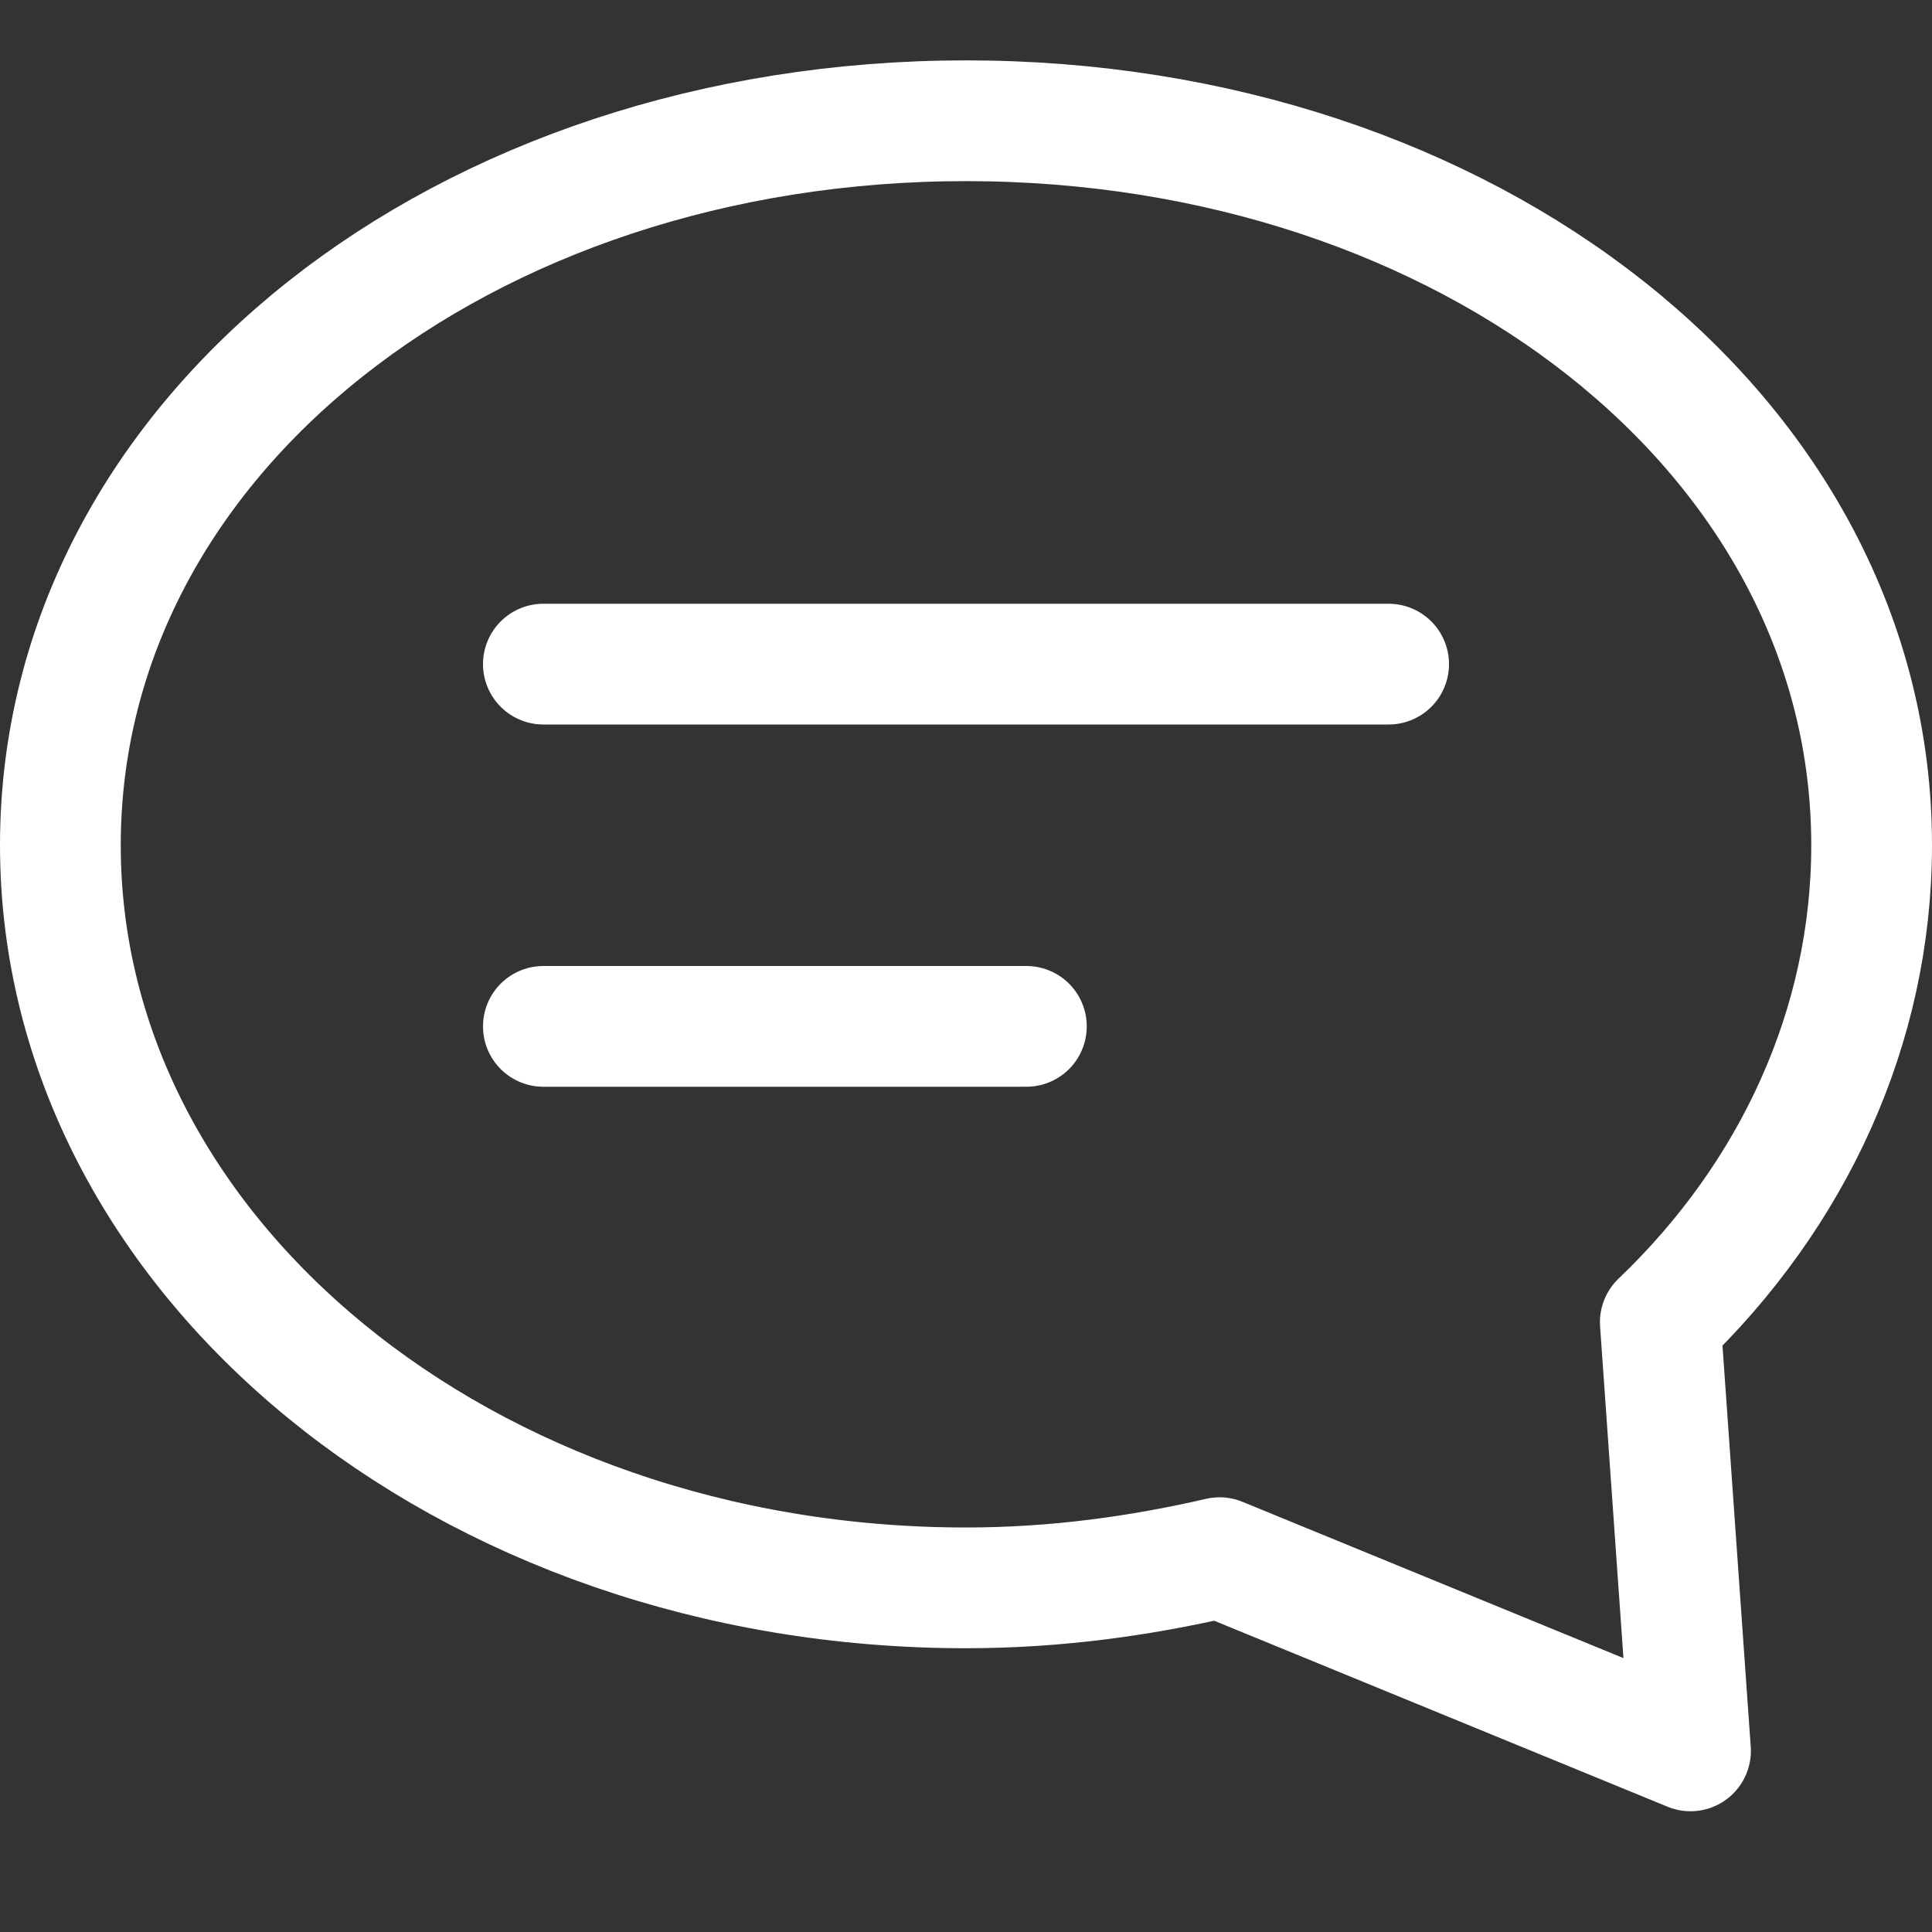
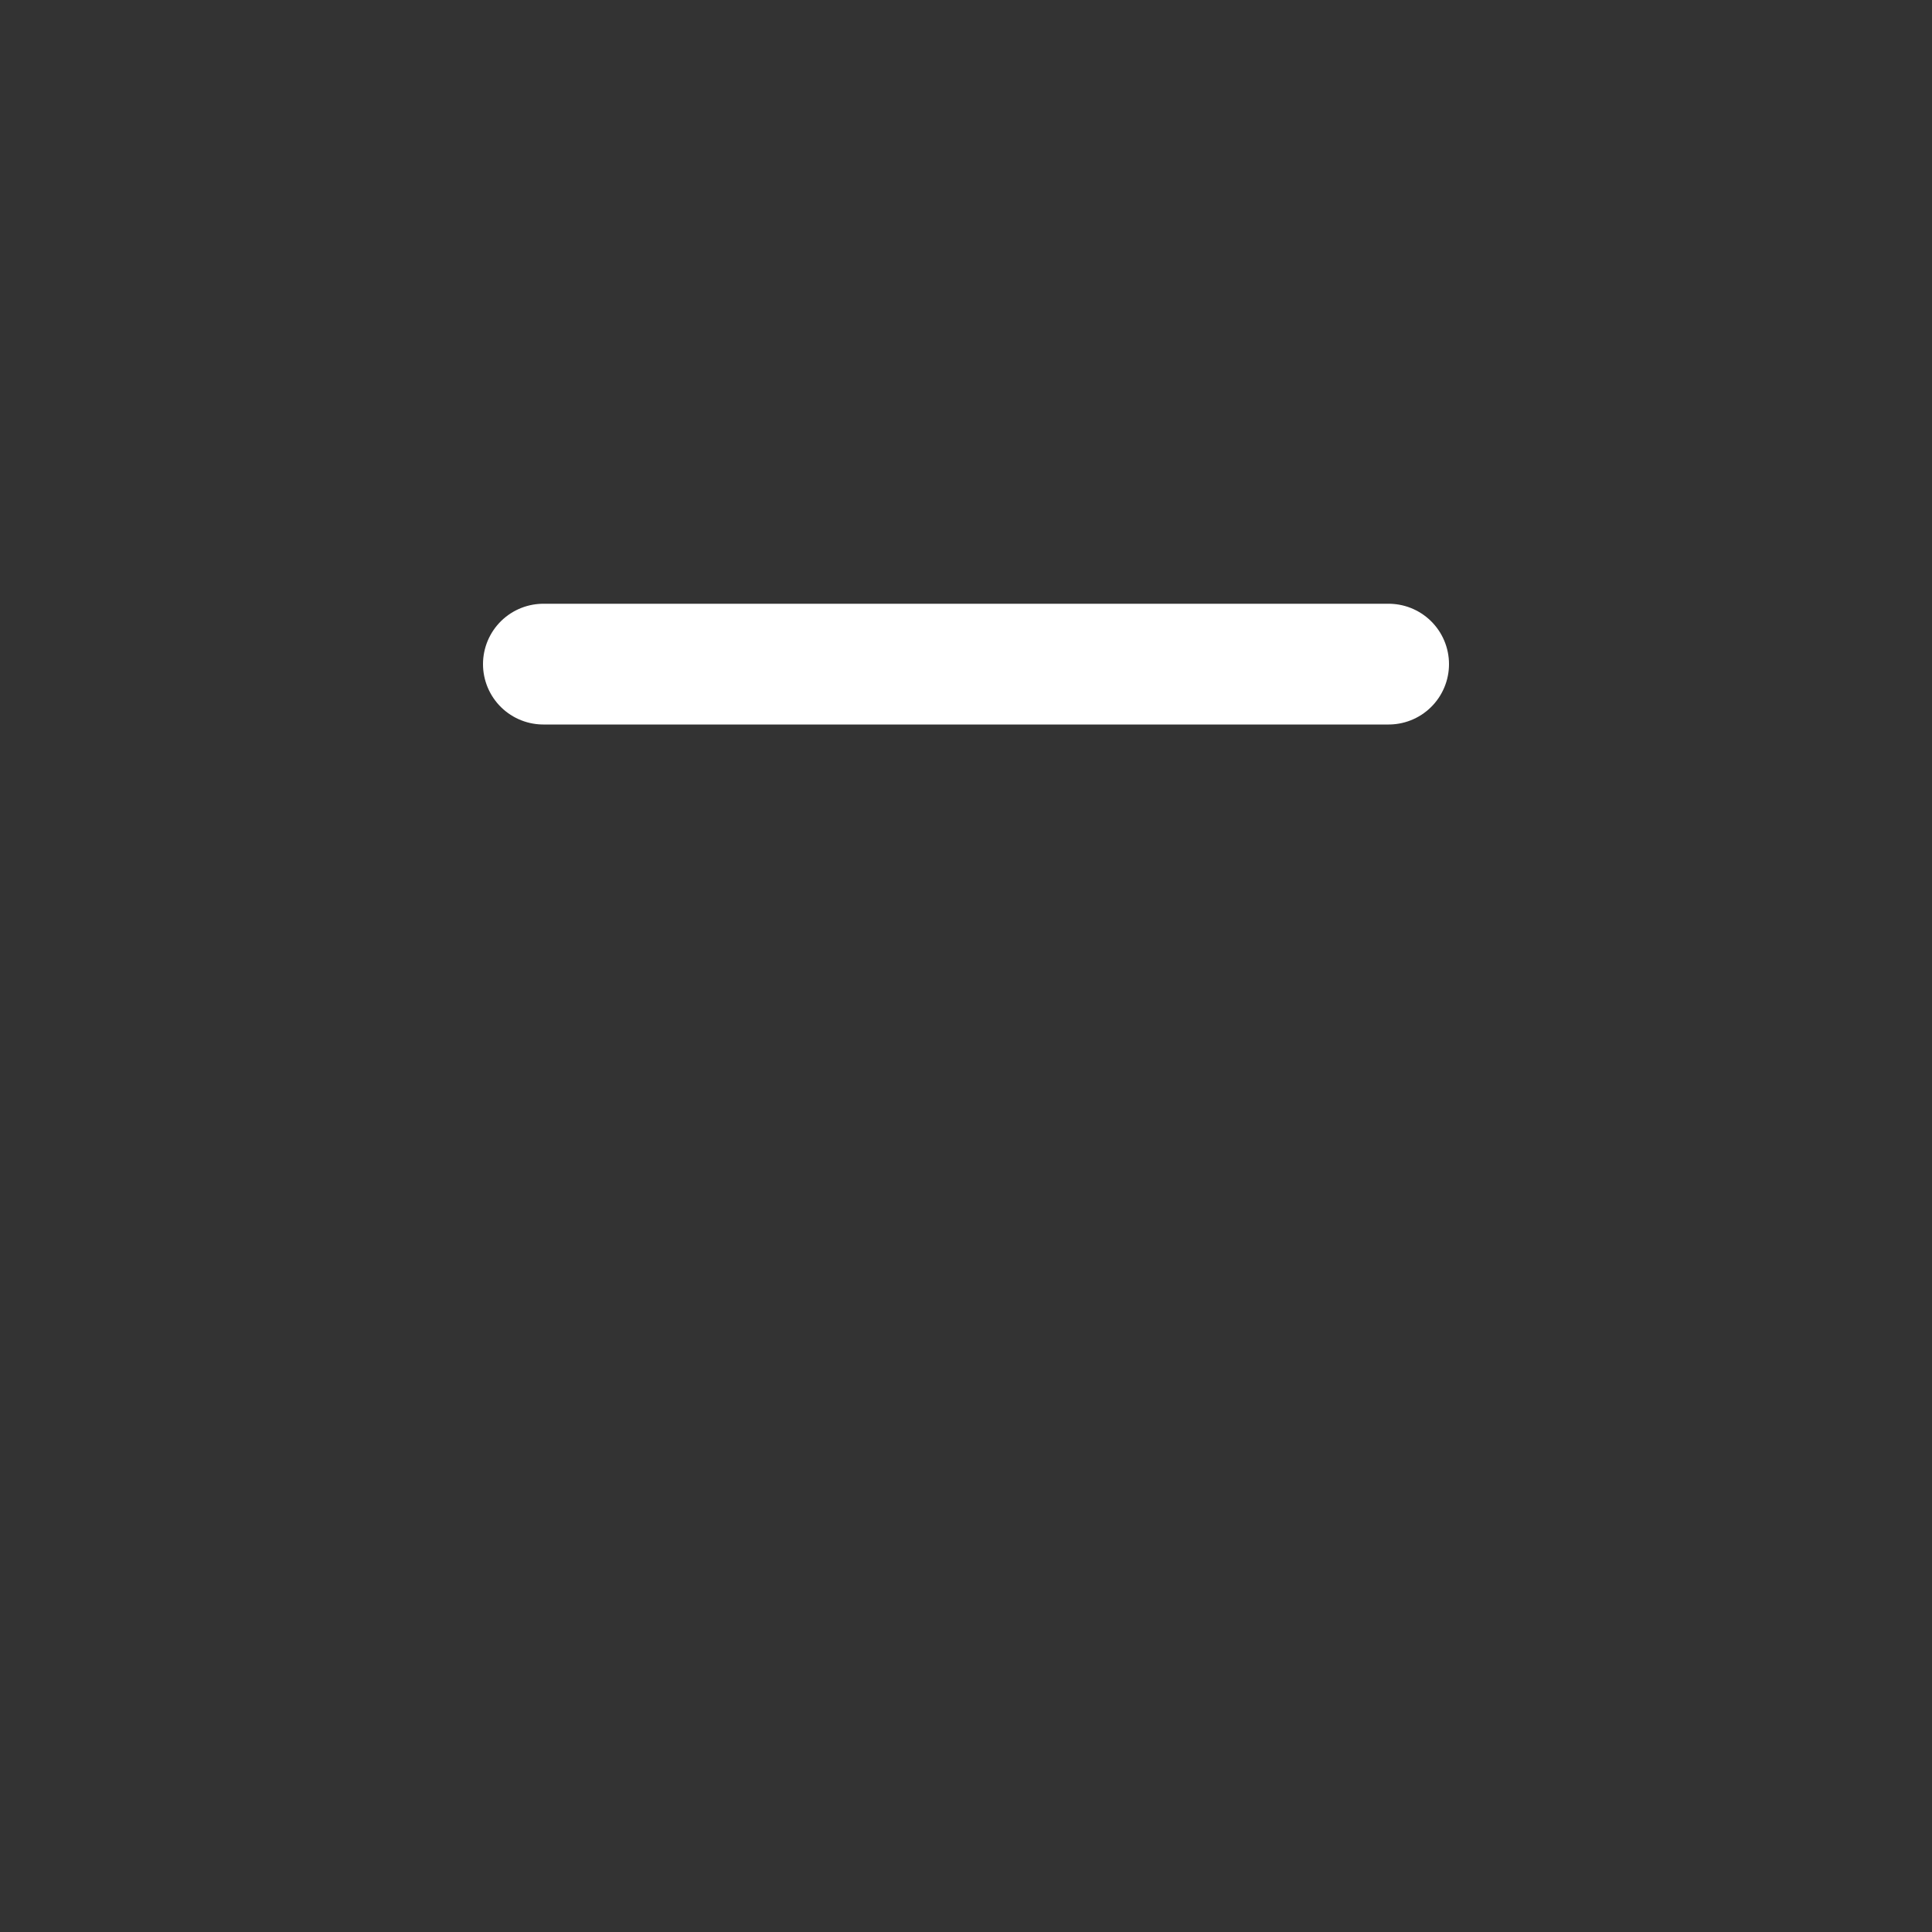
<svg xmlns="http://www.w3.org/2000/svg" width="32" height="32" viewBox="0 0 32 32">
  <rect x="0" y="0" width="32" height="32" fill="#333333" stroke="none" />
  <g class="nc-icon-wrapper" stroke-linecap="round" stroke-linejoin="round" stroke-width="2" fill="none" stroke="#ffffff">
-     <path d="M27.5,21.9 C29.7,19.8,31,17,31,14c0-6.8-6.7-12-15-12S1,7.2,1,14c0,6.8,6.7,12.3,15,12.3c1.5,0,2.9-0.2,4.2-0.5L28,29L27.5,21.9z" />
    <line x1="9" y1="11" x2="23" y2="11" stroke="#ffffff" />
-     <line x1="9" y1="17" x2="17" y2="17" stroke="#ffffff" />
  </g>
</svg>